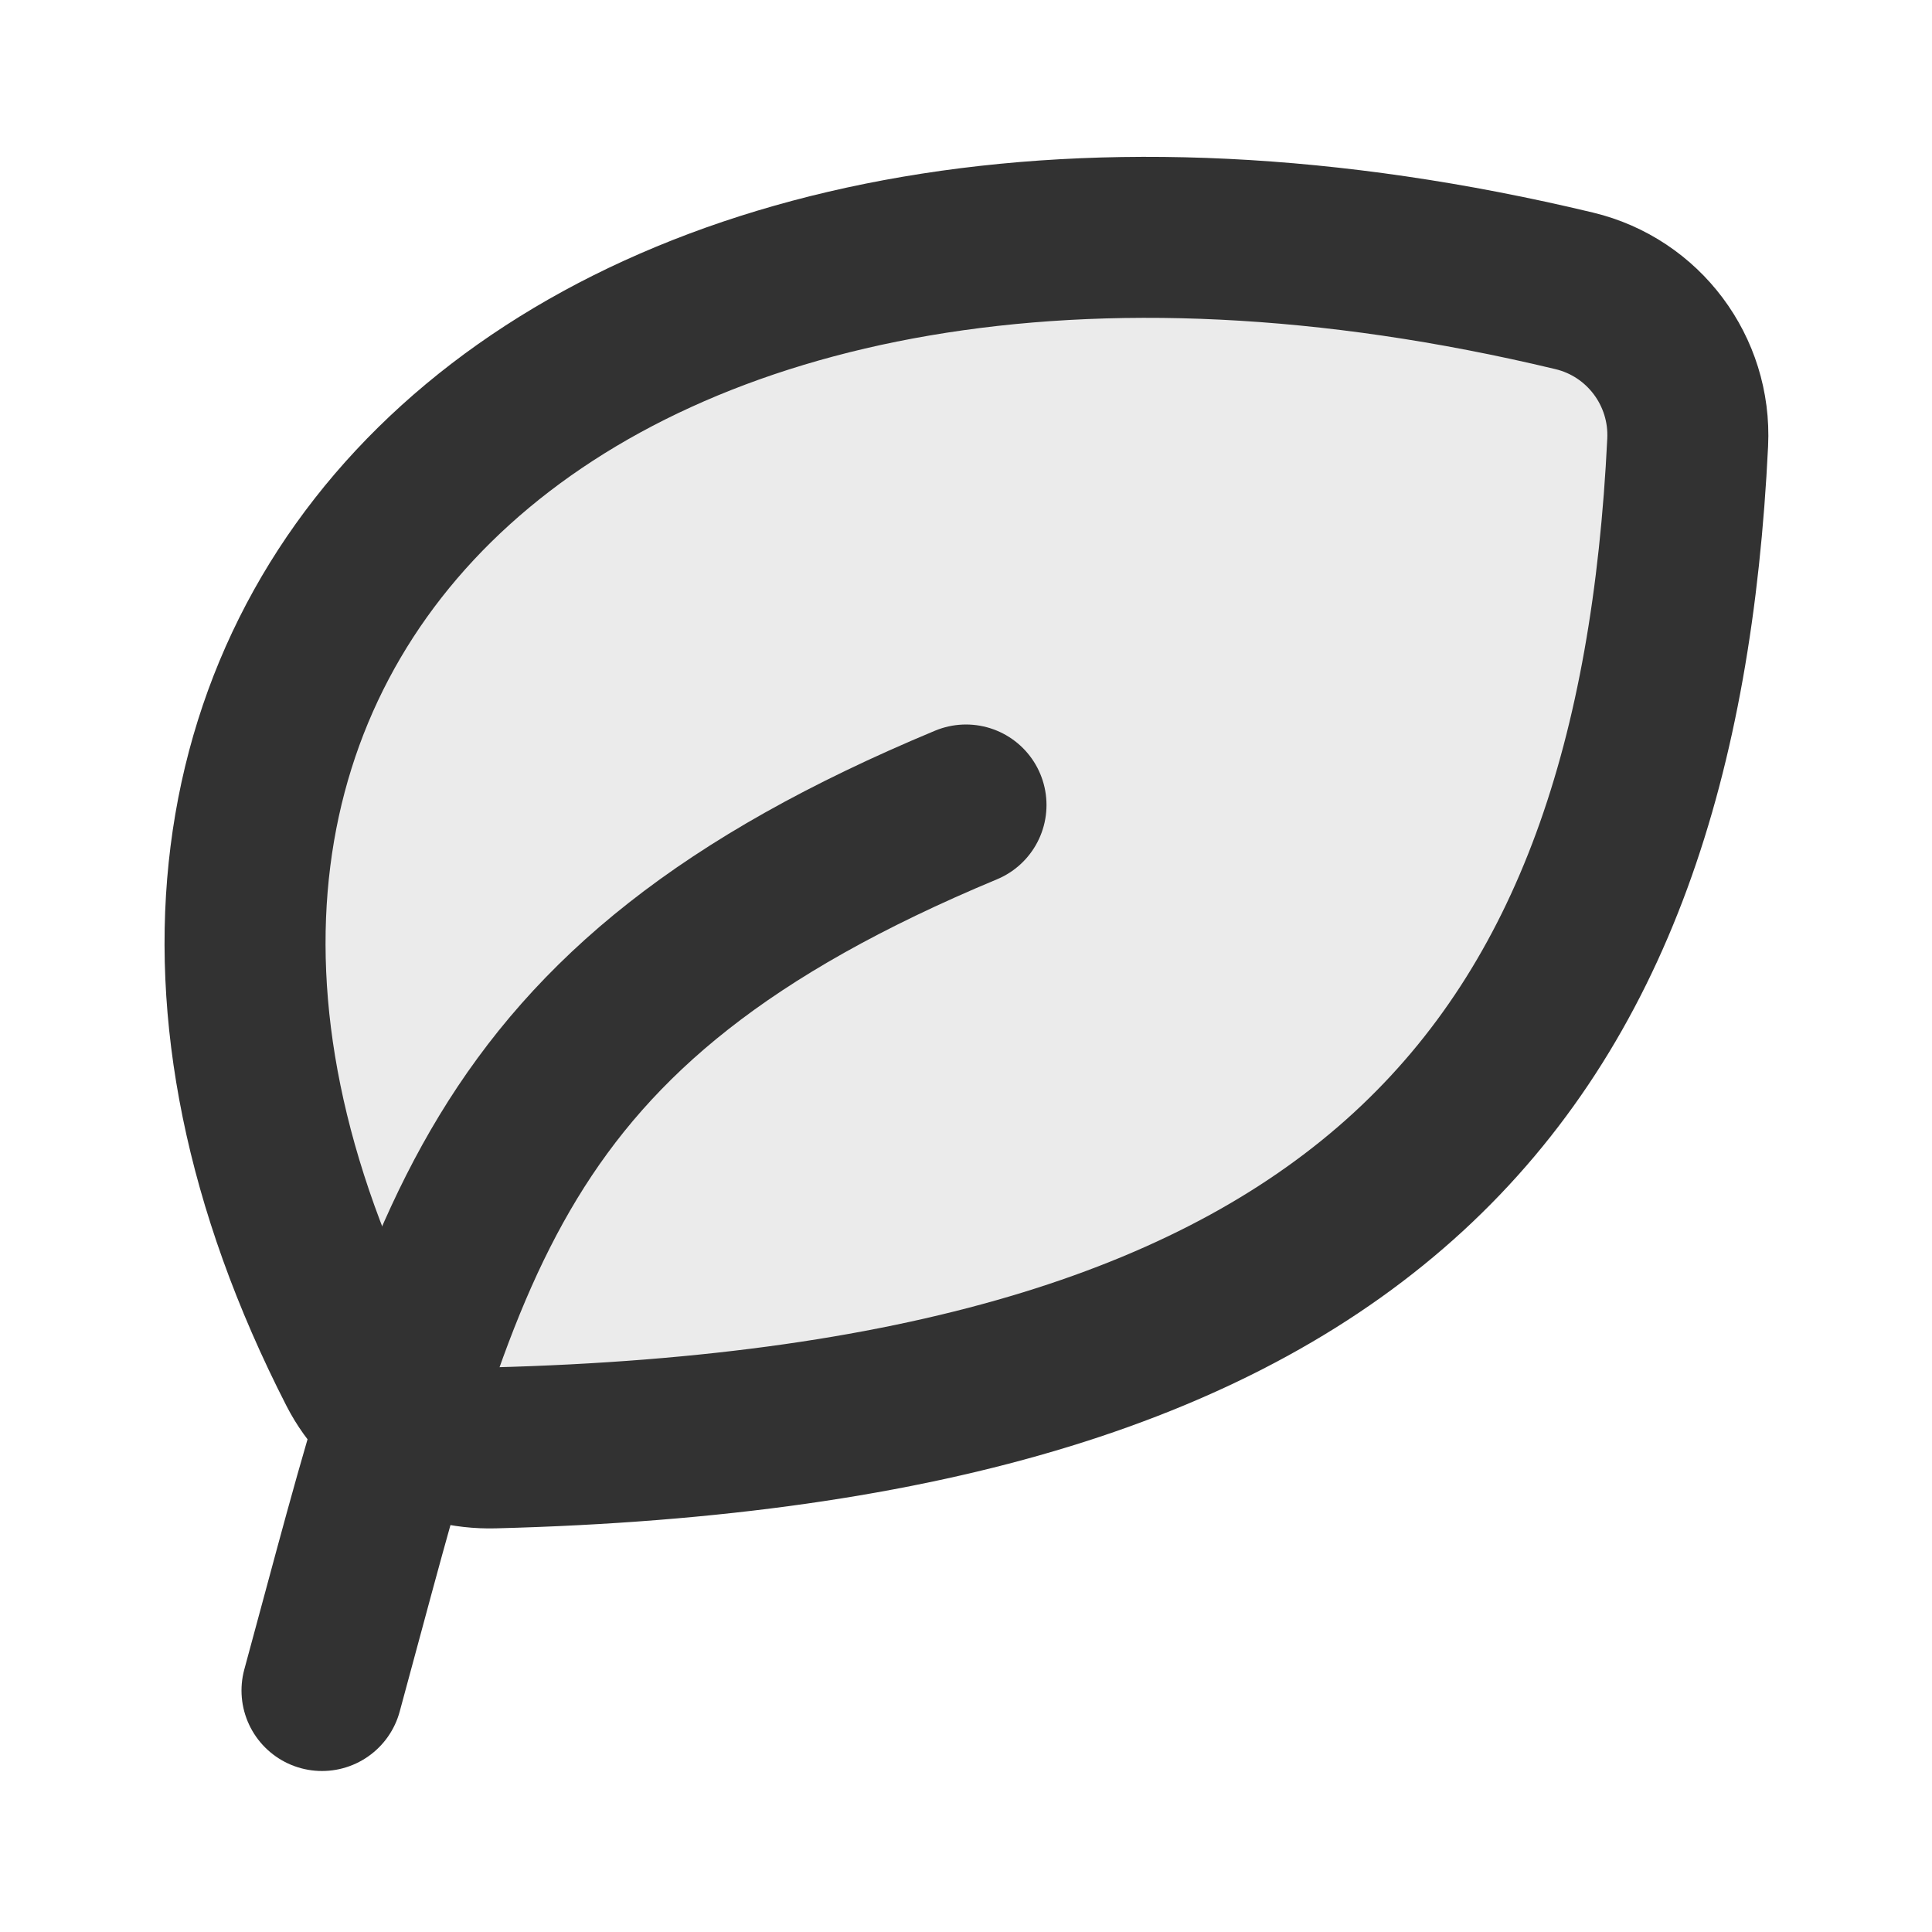
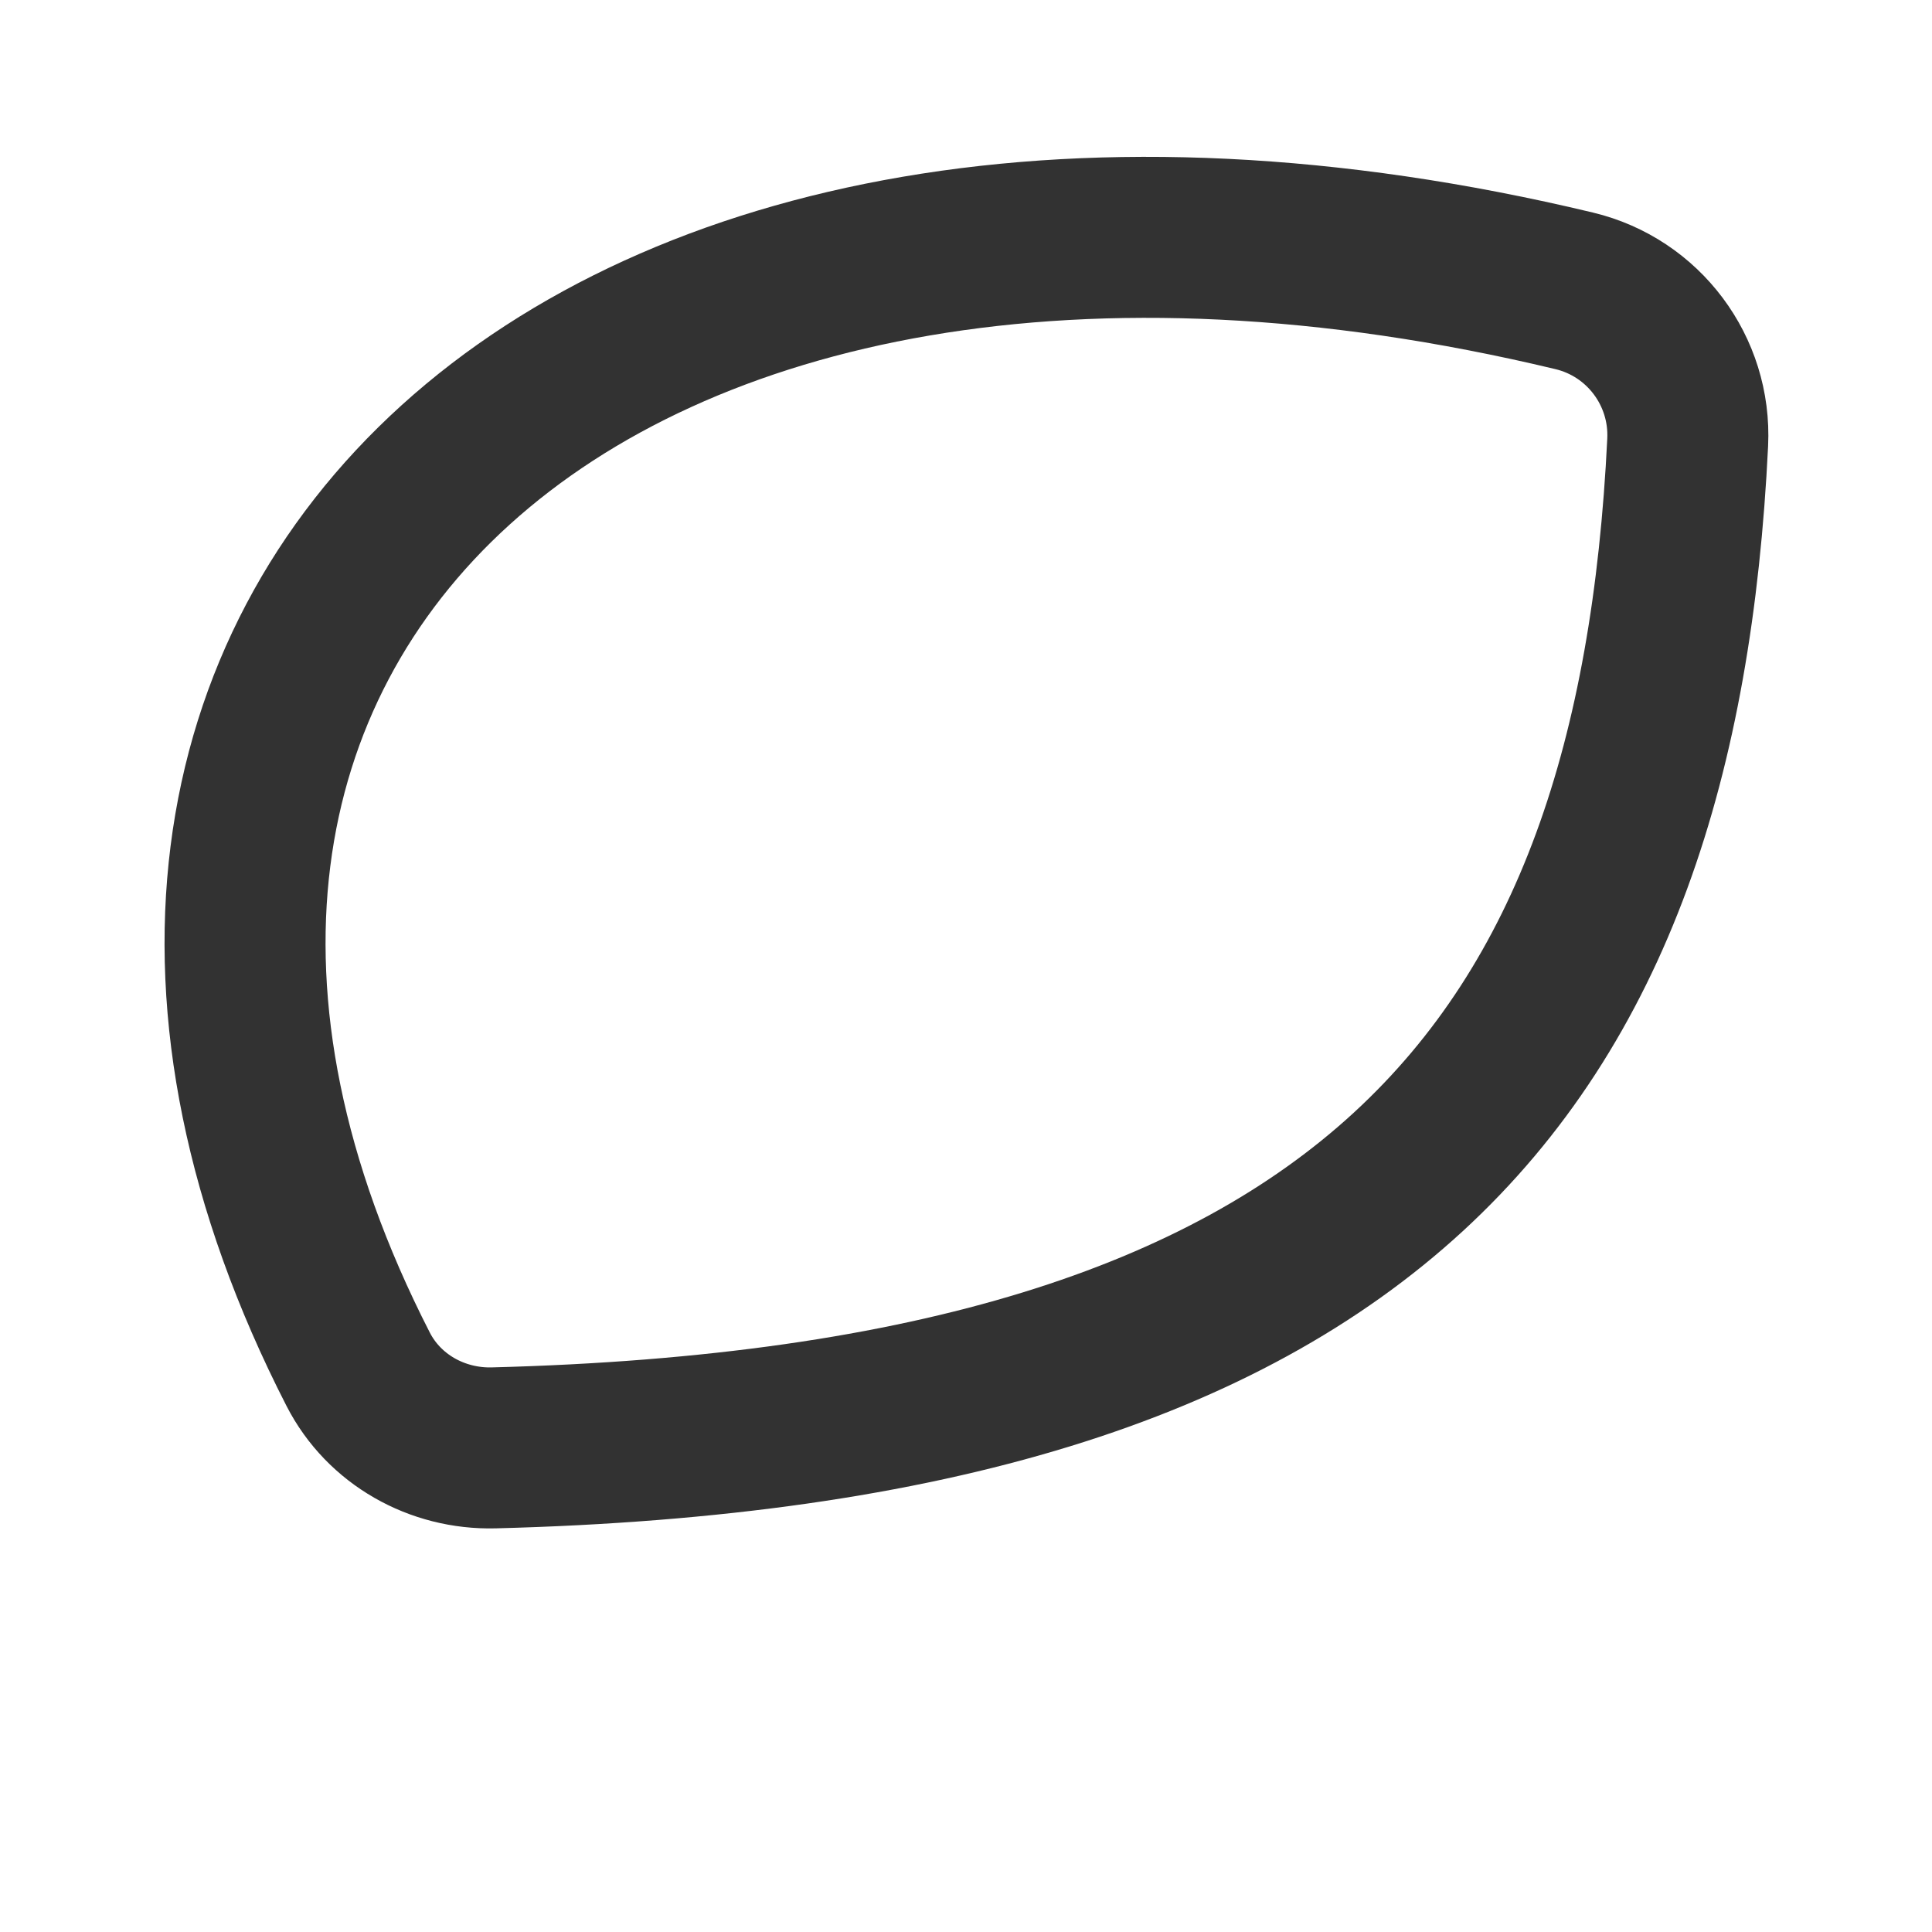
<svg xmlns="http://www.w3.org/2000/svg" fill="none" viewBox="0 0 24 24" height="800px" width="800px">
-   <path fill="#323232" d="M4.449 17.009C-0.246 7.838 7.341 0.686 19.555 3.613C20.416 3.819 21.008 4.61 20.965 5.495C20.586 13.288 17.034 17.705 6.133 17.986C5.43 18.004 4.769 17.634 4.449 17.009Z" opacity="0.1" />
  <path stroke-linejoin="round" stroke-linecap="round" stroke-width="2" stroke="#323232" d="M4.449 17.009C-0.246 7.838 7.341 0.686 19.555 3.613C20.416 3.819 21.008 4.61 20.965 5.495C20.586 13.288 17.034 17.705 6.133 17.986C5.43 18.004 4.769 17.634 4.449 17.009Z" />
-   <path stroke-linejoin="round" stroke-linecap="round" stroke-width="2" stroke="#323232" d="M4 21C5.5 15.5 6 12.5 12 10" />
</svg>